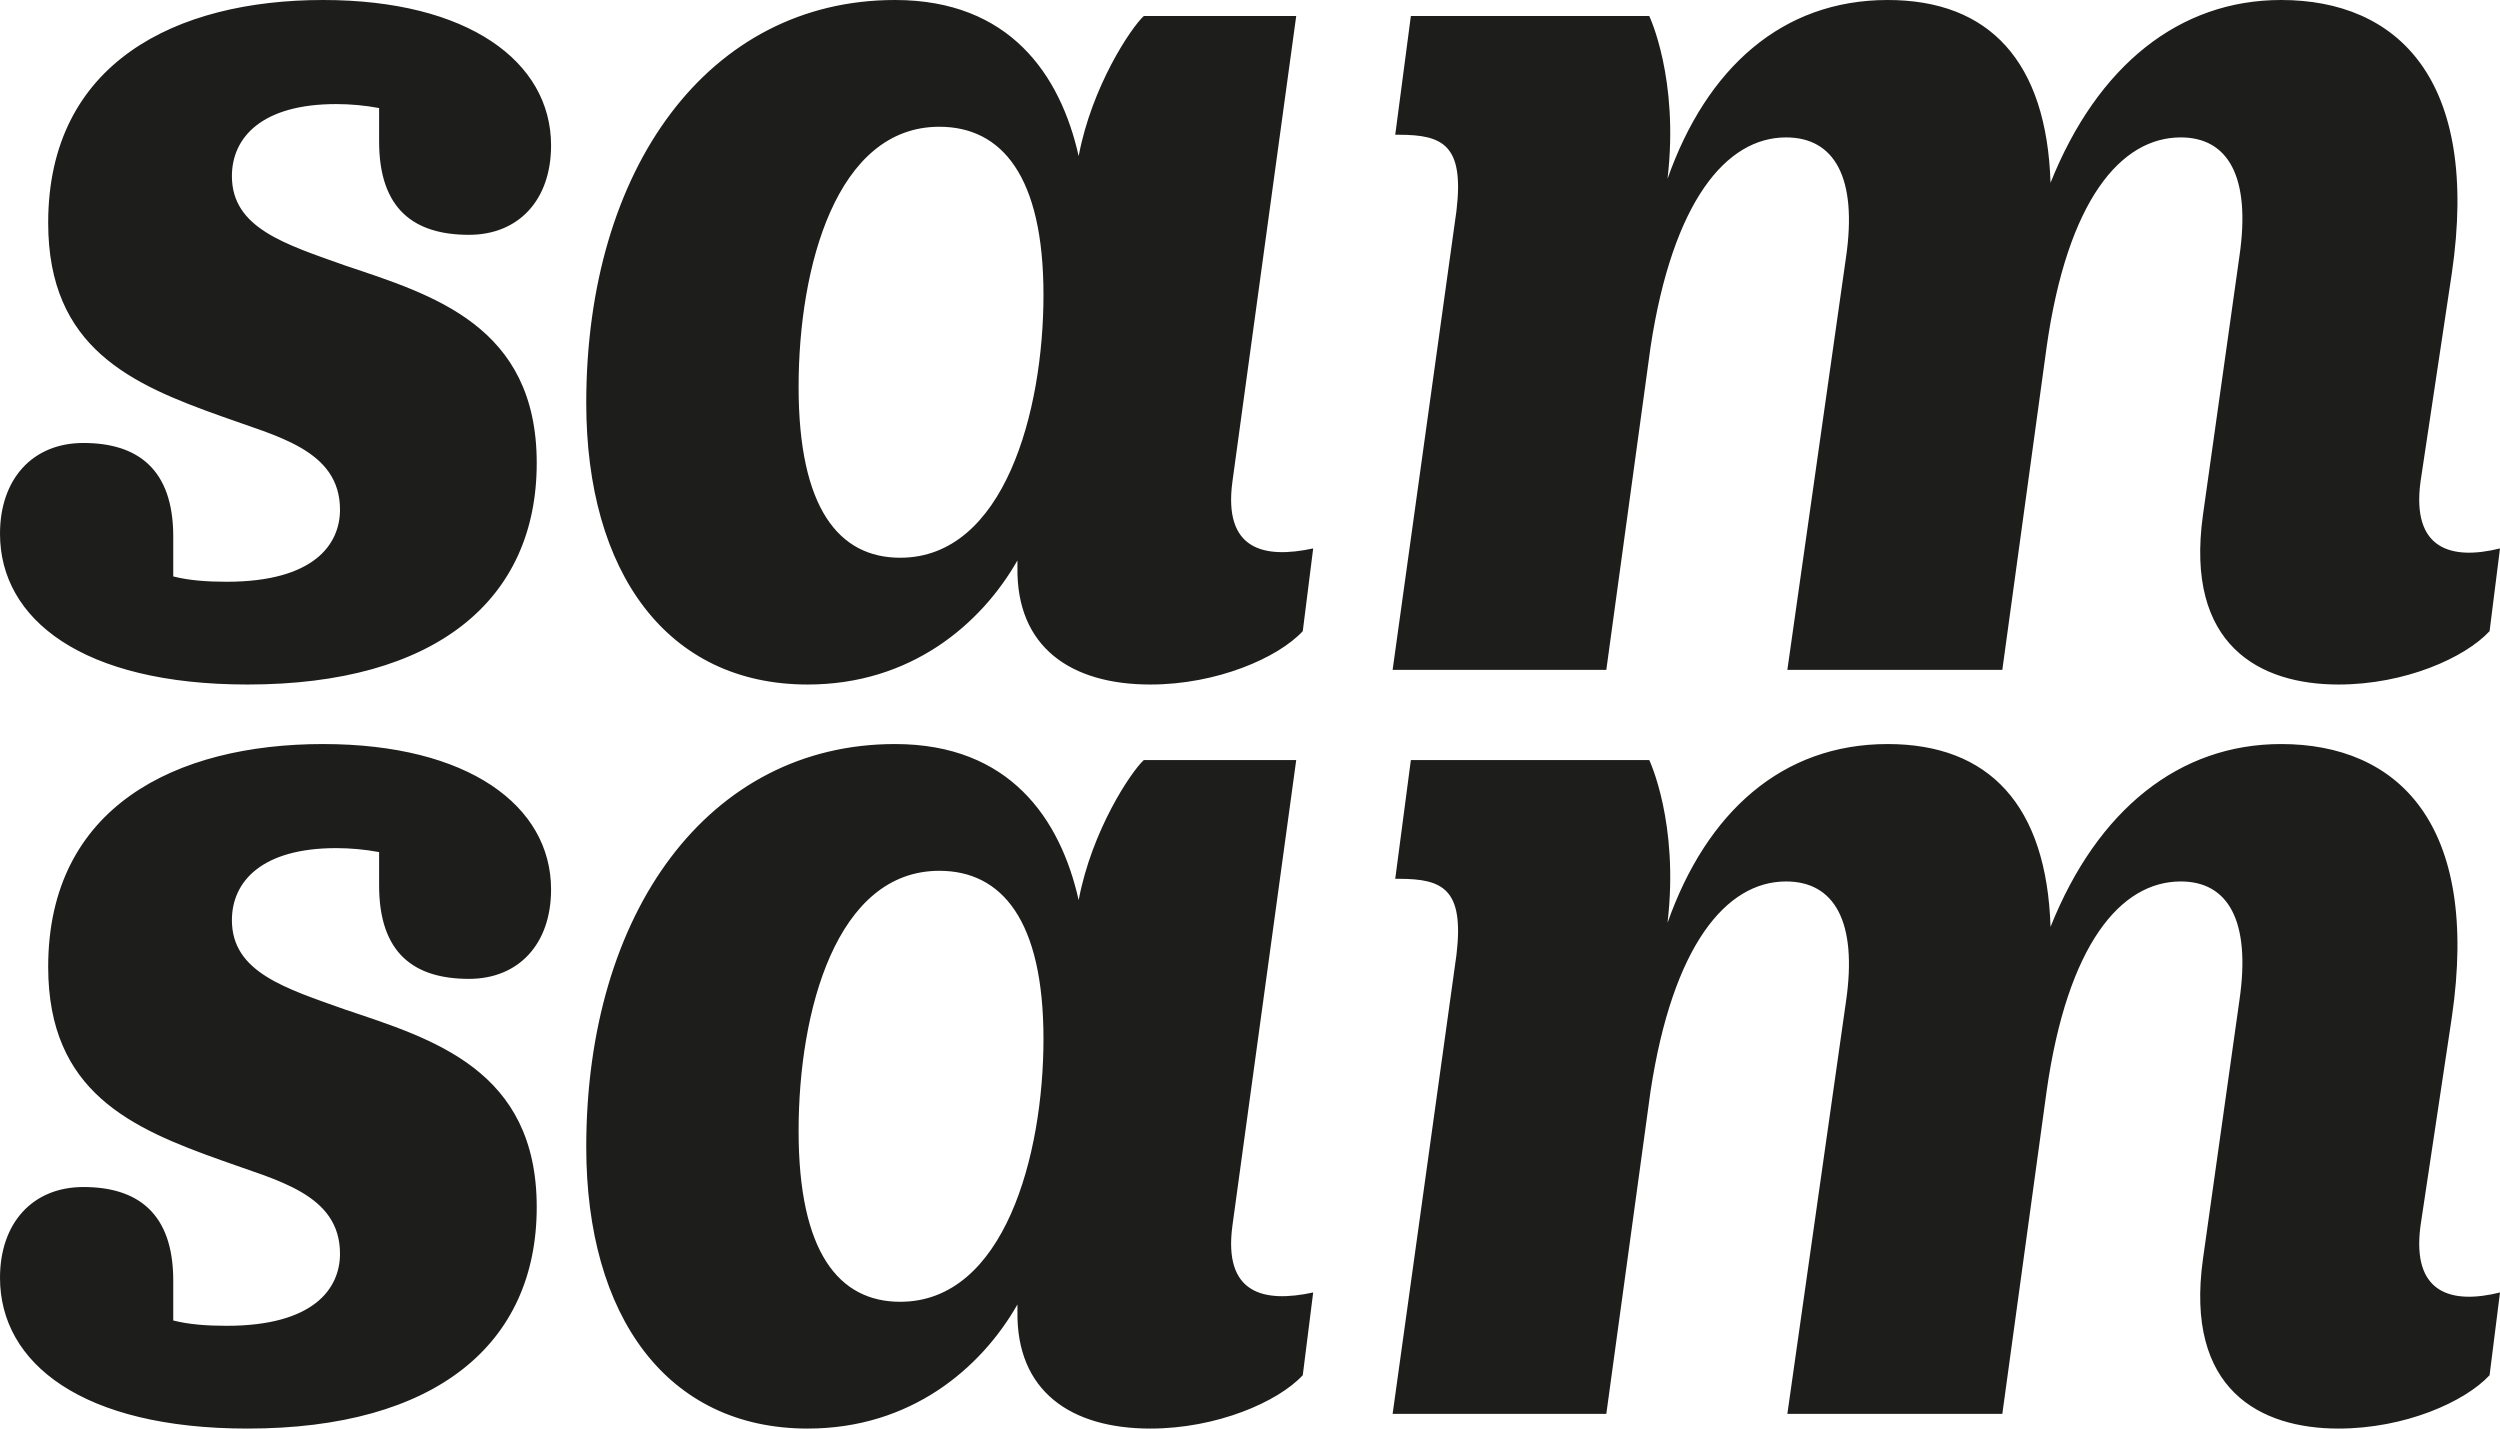
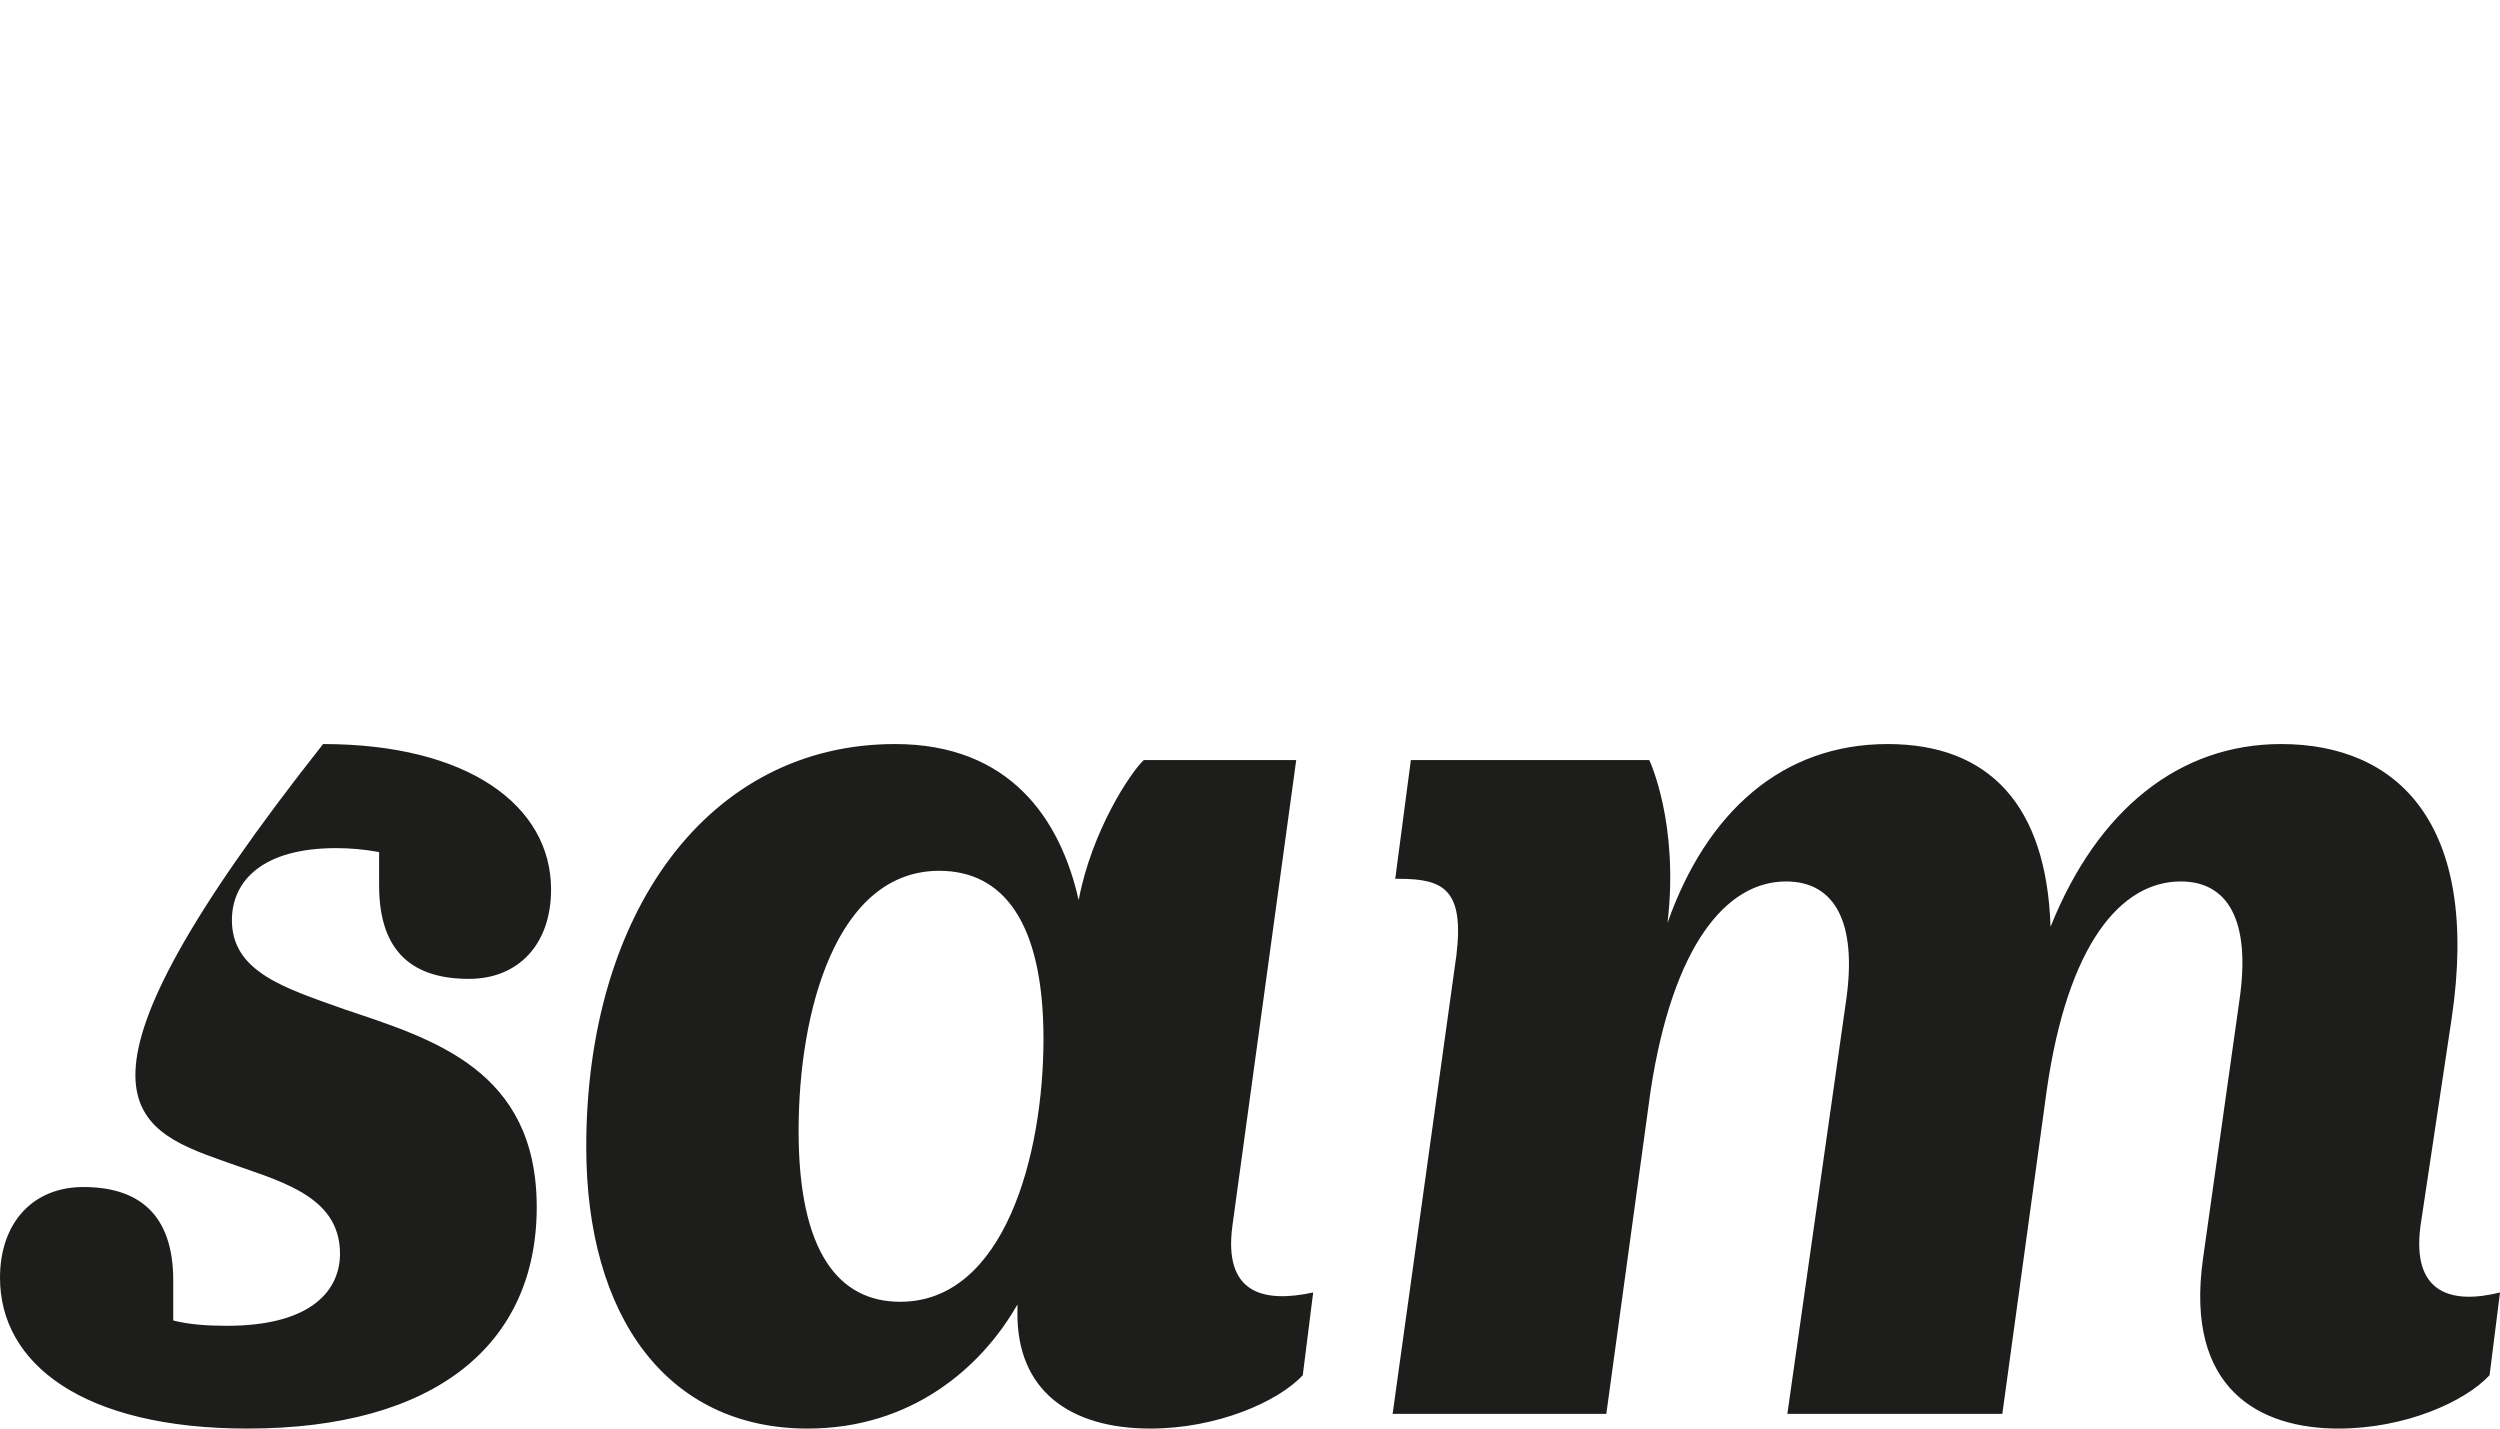
<svg xmlns="http://www.w3.org/2000/svg" width="84px" height="48px" viewBox="0 0 84 48" version="1.1">
  <title>Group 5</title>
  <g id="Page-1" stroke="none" stroke-width="1" fill="none" fill-rule="evenodd">
    <g id="In-deze-editie" transform="translate(-991, -37)" fill="#1D1D1B">
      <g id="Group-5" transform="translate(991, 37)">
-         <path d="M8.317,48 C14.62,48 18.034,45.176 18.034,40.557 C18.034,35.94 14.533,34.909 11.599,33.922 C9.585,33.205 7.792,32.667 7.792,30.918 C7.792,29.617 8.799,28.497 11.294,28.497 C11.774,28.497 12.256,28.541 12.738,28.63 L12.738,29.752 C12.738,32.038 13.92,32.89 15.758,32.89 C17.422,32.89 18.516,31.724 18.516,29.887 C18.516,27.061 15.715,25 10.856,25 C5.91,25 1.619,27.107 1.619,32.487 C1.619,36.701 4.421,37.912 7.442,38.988 C9.28,39.661 11.424,40.11 11.424,42.126 C11.424,43.292 10.549,44.547 7.617,44.547 C6.96,44.547 6.346,44.503 5.821,44.368 L5.821,43.023 C5.821,40.736 4.596,39.884 2.801,39.884 C1.094,39.884 0,41.095 0,42.934 C0,45.802 2.757,48 8.317,48 L8.317,48 Z M38.652,48 C40.884,48 42.941,47.104 43.773,46.207 L44.123,43.427 C42.459,43.786 41.102,43.472 41.409,41.185 L43.553,25.538 L38.432,25.538 C37.995,25.941 36.681,27.913 36.243,30.245 C35.631,27.51 33.924,25 30.072,25 C23.812,25 19.698,30.648 19.698,38.54 C19.698,44.233 22.412,48 27.139,48 C30.597,48 32.961,45.982 34.186,43.83 L34.186,44.054 C34.142,46.745 35.981,48 38.652,48 L38.652,48 Z M26.833,38.001 C26.833,33.966 28.101,29.259 31.56,29.259 C33.661,29.259 35.061,30.918 35.061,34.909 C35.061,38.809 33.749,43.74 30.247,43.74 C28.189,43.74 26.833,42.082 26.833,38.001 L26.833,38.001 Z M46.792,47.507 L53.972,47.507 L55.459,36.657 C56.204,31.77 57.998,29.617 60.011,29.617 C61.632,29.617 62.419,30.963 62.025,33.652 L60.055,47.507 L67.278,47.507 L68.767,36.657 C69.467,31.724 71.261,29.617 73.274,29.617 C74.851,29.617 75.638,30.918 75.245,33.607 L74.019,42.305 C73.406,46.701 75.945,48 78.572,48 C80.804,48 82.818,47.104 83.65,46.207 L84,43.427 C82.38,43.83 81.023,43.472 81.329,41.185 L82.38,34.19 C83.343,27.645 80.541,25 76.645,25 C73.231,25 70.474,27.196 68.898,31.142 C68.767,27.061 66.84,25 63.426,25 C59.88,25 57.341,27.286 56.029,31.007 C56.422,27.645 55.415,25.538 55.415,25.538 L47.405,25.538 L46.88,29.528 L47.01,29.528 C48.499,29.528 49.199,29.887 48.937,32.083 L46.792,47.507 Z" id="Fill-1" />
-         <path d="M8.317,23 C14.62,23 18.034,20.176 18.034,15.557 C18.034,10.94 14.533,9.909 11.599,8.922 C9.585,8.205 7.792,7.667 7.792,5.918 C7.792,4.617 8.799,3.497 11.294,3.497 C11.774,3.497 12.256,3.541 12.738,3.63 L12.738,4.752 C12.738,7.038 13.92,7.89 15.758,7.89 C17.422,7.89 18.516,6.724 18.516,4.887 C18.516,2.061 15.715,0 10.856,0 C5.91,0 1.619,2.107 1.619,7.487 C1.619,11.701 4.421,12.912 7.442,13.988 C9.28,14.661 11.424,15.11 11.424,17.126 C11.424,18.292 10.549,19.547 7.617,19.547 C6.96,19.547 6.346,19.503 5.821,19.368 L5.821,18.023 C5.821,15.736 4.596,14.884 2.801,14.884 C1.094,14.884 0,16.095 0,17.934 C0,20.802 2.757,23 8.317,23 L8.317,23 Z M38.652,23 C40.884,23 42.941,22.104 43.773,21.207 L44.123,18.427 C42.459,18.786 41.102,18.472 41.409,16.185 L43.553,0.538 L38.432,0.538 C37.995,0.941 36.681,2.913 36.243,5.245 C35.631,2.51 33.924,0 30.072,0 C23.812,0 19.698,5.648 19.698,13.54 C19.698,19.233 22.412,23 27.139,23 C30.597,23 32.961,20.982 34.186,18.83 L34.186,19.054 C34.142,21.745 35.981,23 38.652,23 L38.652,23 Z M26.833,13.001 C26.833,8.966 28.101,4.259 31.56,4.259 C33.661,4.259 35.061,5.918 35.061,9.909 C35.061,13.809 33.749,18.74 30.247,18.74 C28.189,18.74 26.833,17.082 26.833,13.001 L26.833,13.001 Z M46.792,22.507 L53.972,22.507 L55.459,11.657 C56.204,6.77 57.998,4.617 60.011,4.617 C61.632,4.617 62.419,5.963 62.025,8.652 L60.055,22.507 L67.278,22.507 L68.767,11.657 C69.467,6.724 71.261,4.617 73.274,4.617 C74.851,4.617 75.638,5.918 75.245,8.607 L74.019,17.305 C73.406,21.701 75.945,23 78.572,23 C80.804,23 82.818,22.104 83.65,21.207 L84,18.427 C82.38,18.83 81.023,18.472 81.329,16.185 L82.38,9.19 C83.343,2.645 80.541,0 76.645,0 C73.231,0 70.474,2.196 68.898,6.142 C68.767,2.061 66.84,0 63.426,0 C59.88,0 57.341,2.286 56.029,6.007 C56.422,2.645 55.415,0.538 55.415,0.538 L47.405,0.538 L46.88,4.528 L47.01,4.528 C48.499,4.528 49.199,4.887 48.937,7.083 L46.792,22.507 Z" id="Fill-3" />
+         <path d="M8.317,48 C14.62,48 18.034,45.176 18.034,40.557 C18.034,35.94 14.533,34.909 11.599,33.922 C9.585,33.205 7.792,32.667 7.792,30.918 C7.792,29.617 8.799,28.497 11.294,28.497 C11.774,28.497 12.256,28.541 12.738,28.63 L12.738,29.752 C12.738,32.038 13.92,32.89 15.758,32.89 C17.422,32.89 18.516,31.724 18.516,29.887 C18.516,27.061 15.715,25 10.856,25 C1.619,36.701 4.421,37.912 7.442,38.988 C9.28,39.661 11.424,40.11 11.424,42.126 C11.424,43.292 10.549,44.547 7.617,44.547 C6.96,44.547 6.346,44.503 5.821,44.368 L5.821,43.023 C5.821,40.736 4.596,39.884 2.801,39.884 C1.094,39.884 0,41.095 0,42.934 C0,45.802 2.757,48 8.317,48 L8.317,48 Z M38.652,48 C40.884,48 42.941,47.104 43.773,46.207 L44.123,43.427 C42.459,43.786 41.102,43.472 41.409,41.185 L43.553,25.538 L38.432,25.538 C37.995,25.941 36.681,27.913 36.243,30.245 C35.631,27.51 33.924,25 30.072,25 C23.812,25 19.698,30.648 19.698,38.54 C19.698,44.233 22.412,48 27.139,48 C30.597,48 32.961,45.982 34.186,43.83 L34.186,44.054 C34.142,46.745 35.981,48 38.652,48 L38.652,48 Z M26.833,38.001 C26.833,33.966 28.101,29.259 31.56,29.259 C33.661,29.259 35.061,30.918 35.061,34.909 C35.061,38.809 33.749,43.74 30.247,43.74 C28.189,43.74 26.833,42.082 26.833,38.001 L26.833,38.001 Z M46.792,47.507 L53.972,47.507 L55.459,36.657 C56.204,31.77 57.998,29.617 60.011,29.617 C61.632,29.617 62.419,30.963 62.025,33.652 L60.055,47.507 L67.278,47.507 L68.767,36.657 C69.467,31.724 71.261,29.617 73.274,29.617 C74.851,29.617 75.638,30.918 75.245,33.607 L74.019,42.305 C73.406,46.701 75.945,48 78.572,48 C80.804,48 82.818,47.104 83.65,46.207 L84,43.427 C82.38,43.83 81.023,43.472 81.329,41.185 L82.38,34.19 C83.343,27.645 80.541,25 76.645,25 C73.231,25 70.474,27.196 68.898,31.142 C68.767,27.061 66.84,25 63.426,25 C59.88,25 57.341,27.286 56.029,31.007 C56.422,27.645 55.415,25.538 55.415,25.538 L47.405,25.538 L46.88,29.528 L47.01,29.528 C48.499,29.528 49.199,29.887 48.937,32.083 L46.792,47.507 Z" id="Fill-1" />
      </g>
    </g>
  </g>
</svg>